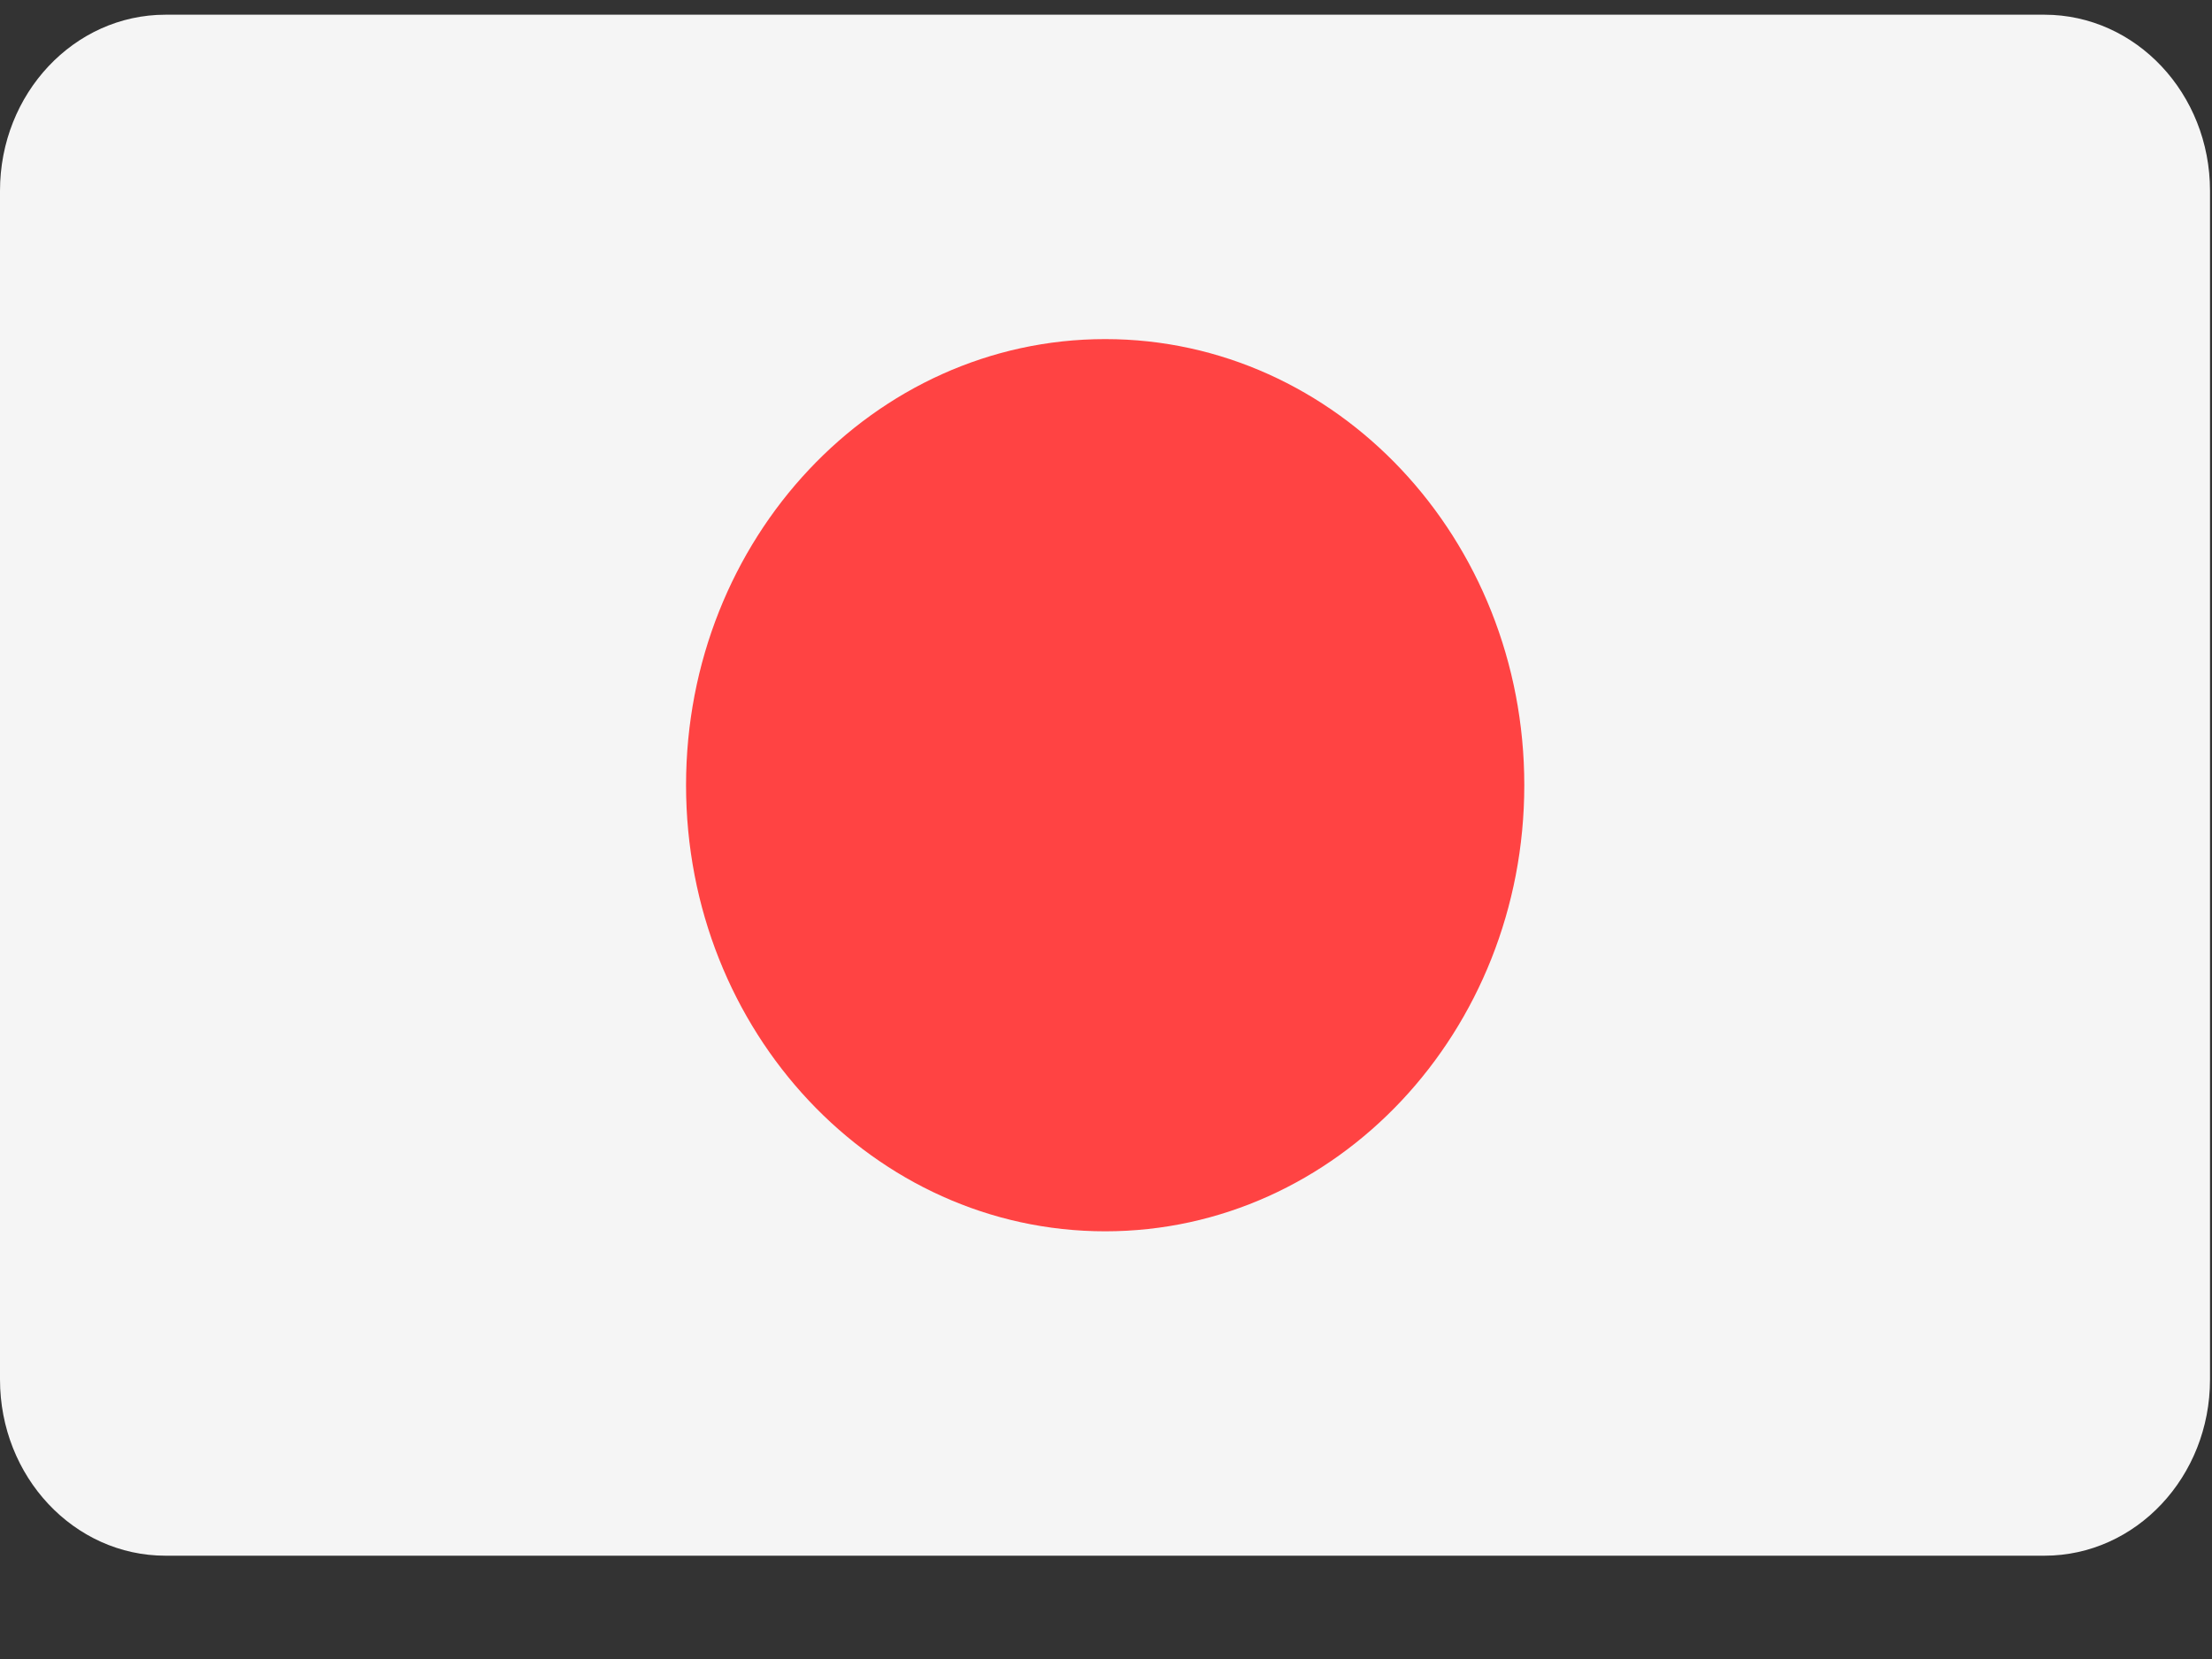
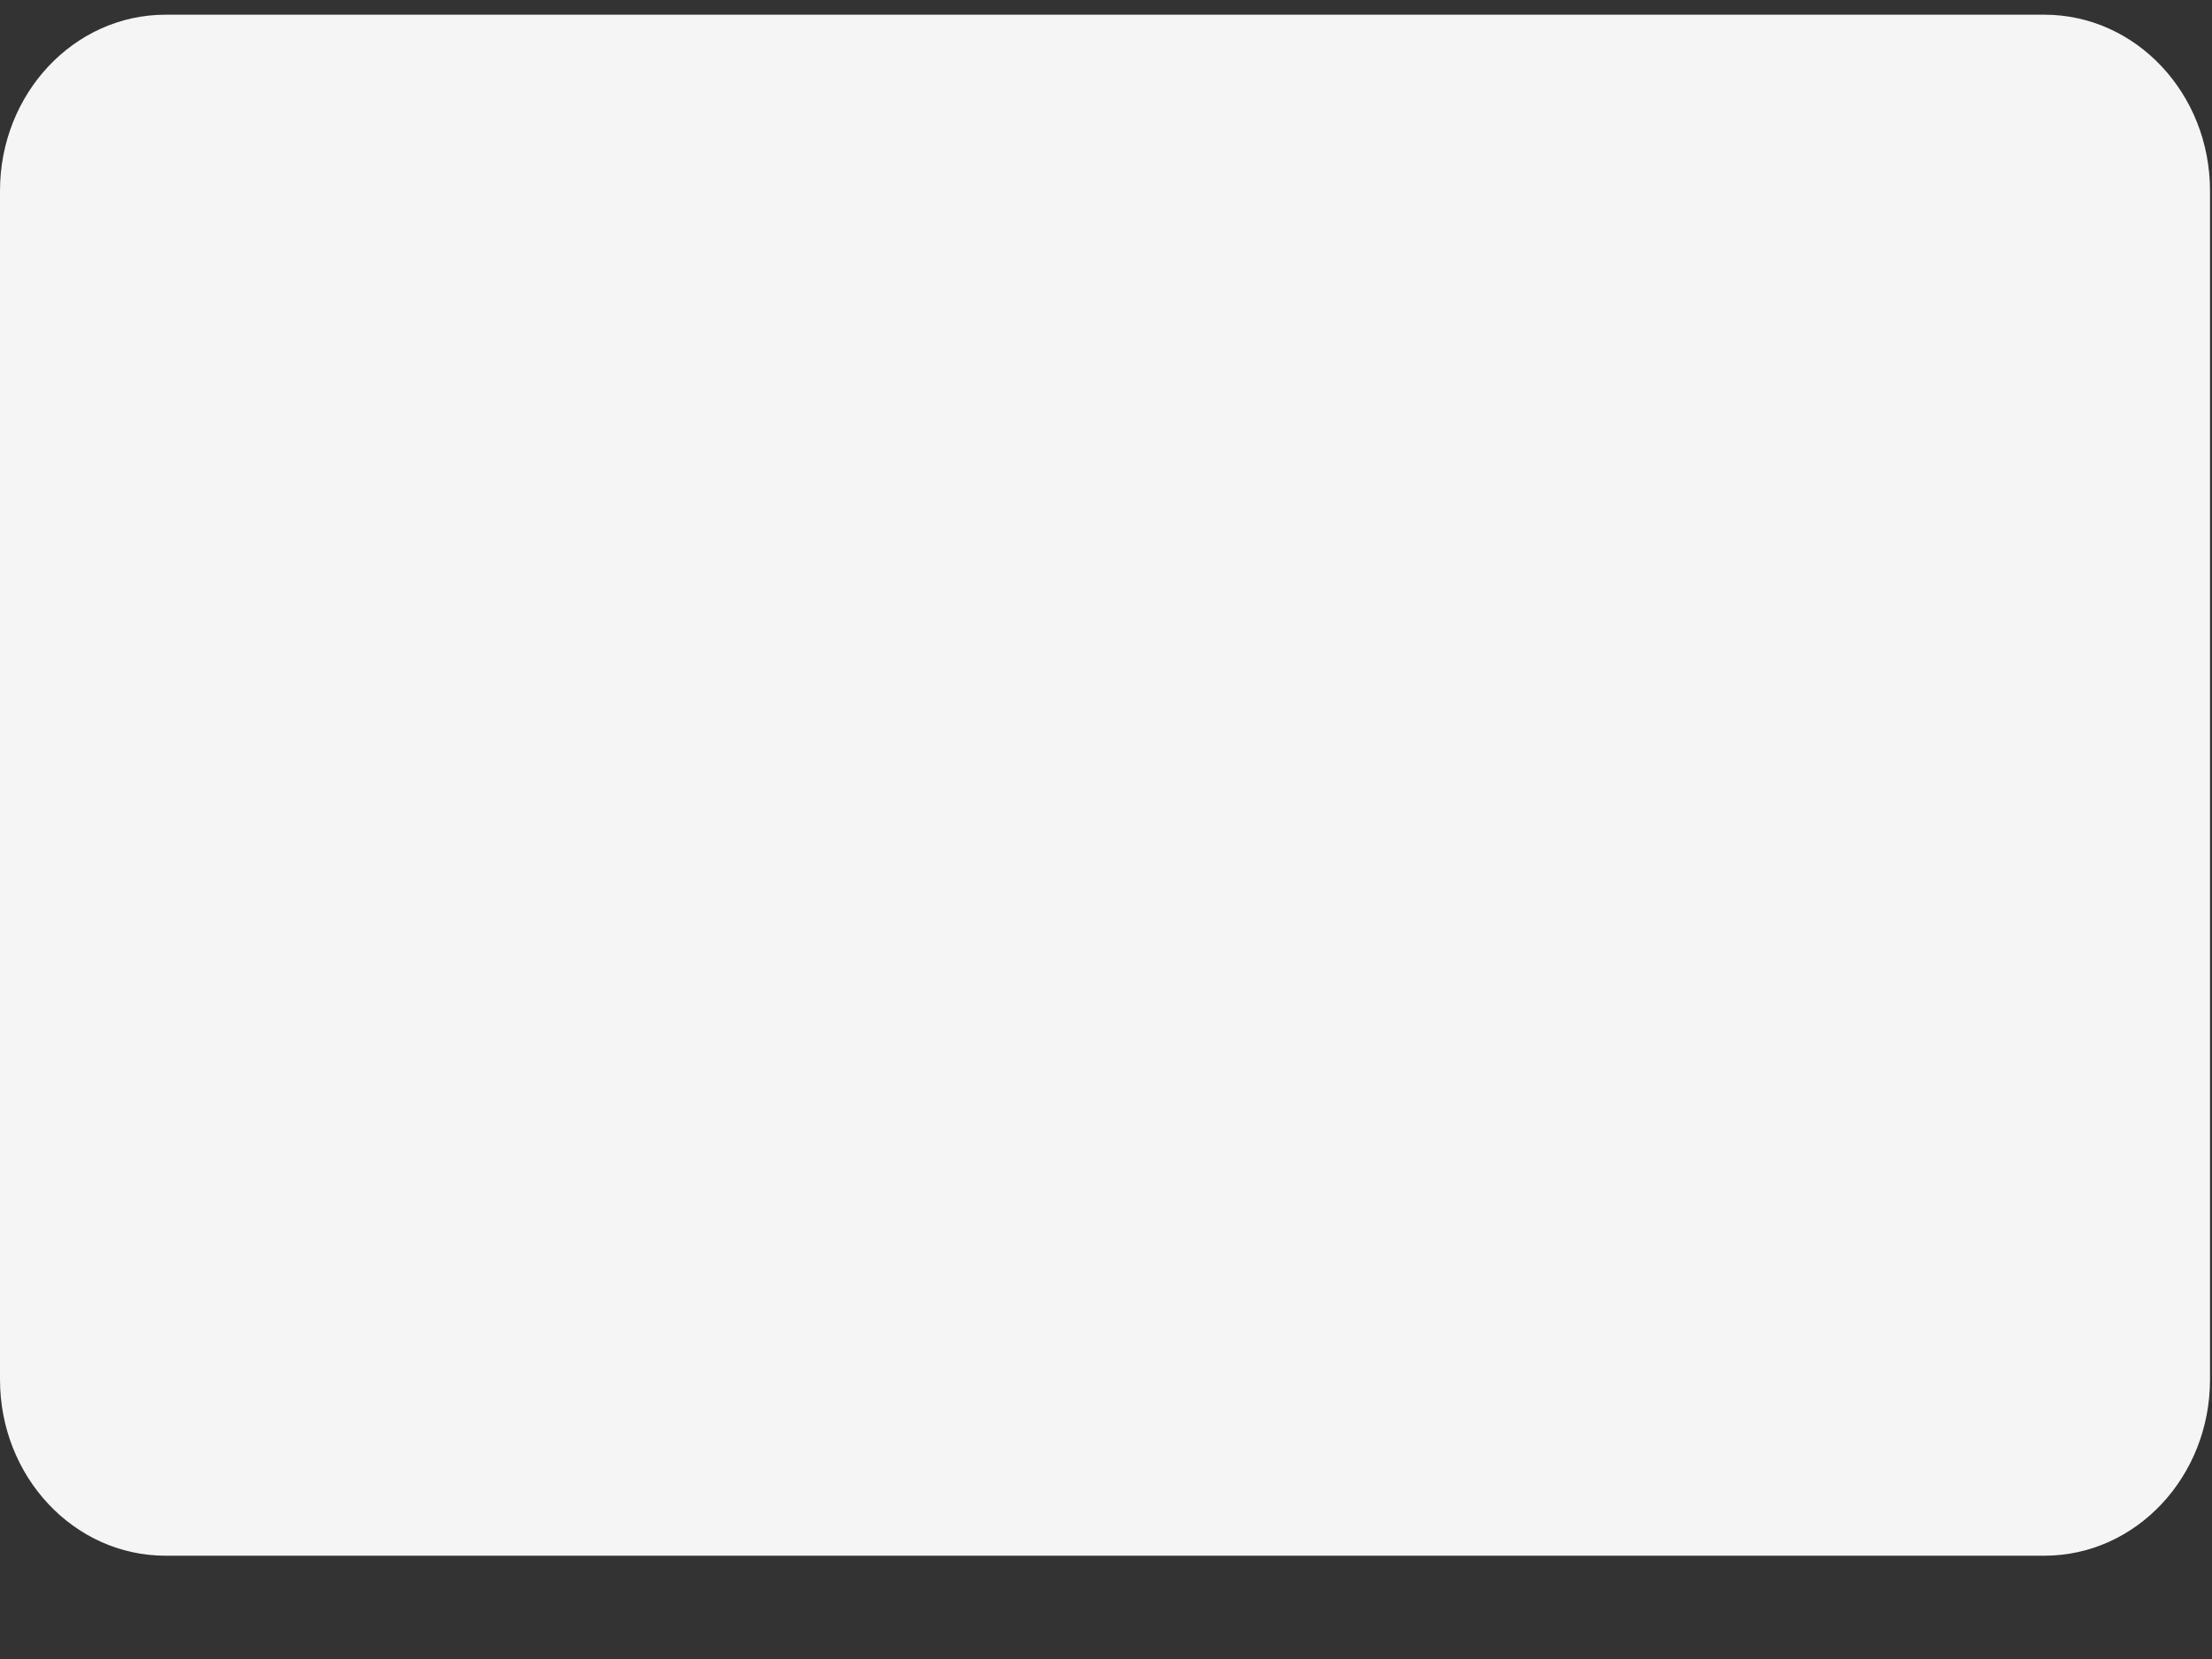
<svg xmlns="http://www.w3.org/2000/svg" width="20" height="15" viewBox="0 0 20 15" fill="none">
  <rect x="0" y="0" width="20" height="15" fill="#333333" stroke="none" />
  <g id="JPY">
    <path id="Vector" d="M18.485 0.133H1.496C0.67 0.133 0 0.846 0 1.725V12.473C0 13.353 0.67 14.066 1.496 14.066H18.485C19.312 14.066 19.982 13.353 19.982 12.473V1.725C19.982 0.846 19.312 0.133 18.485 0.133Z" fill="#F5F5F5" />
-     <path id="Vector_2" d="M9.993 11.133C12.086 11.133 13.782 9.327 13.782 7.099C13.782 4.872 12.086 3.066 9.993 3.066C7.9 3.066 6.203 4.872 6.203 7.099C6.203 9.327 7.9 11.133 9.993 11.133Z" fill="#FF4343" />
  </g>
</svg>